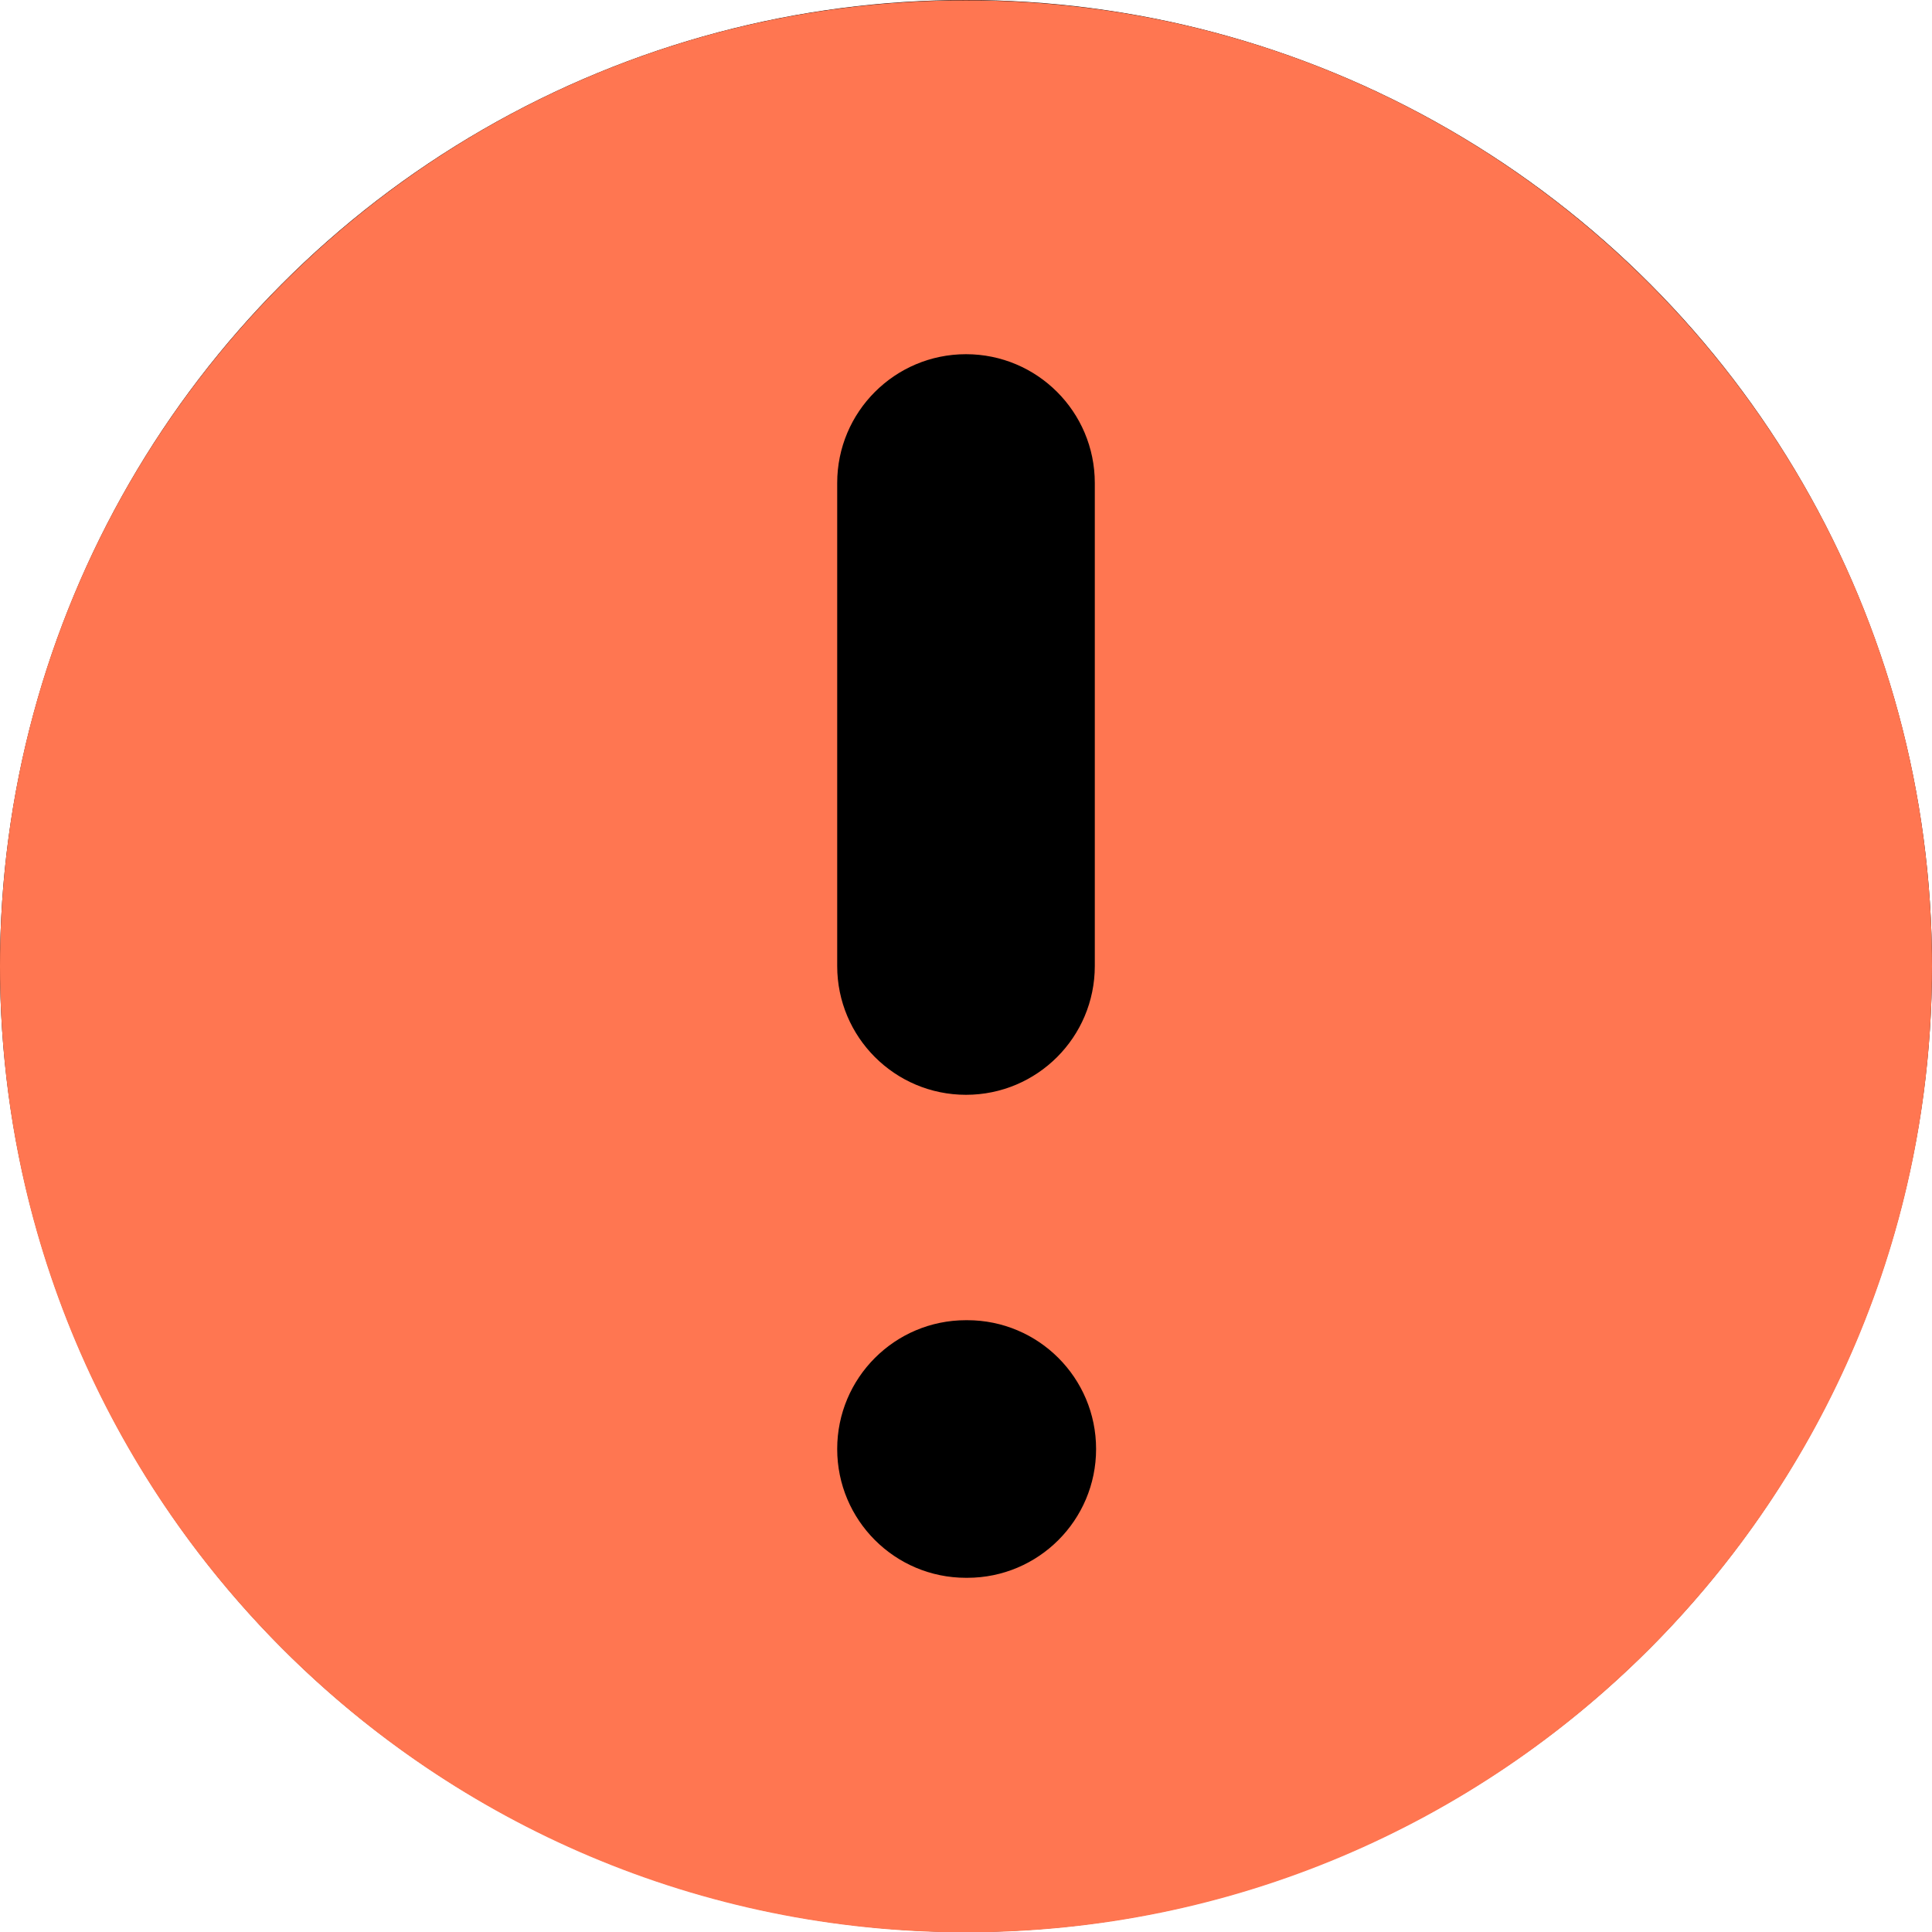
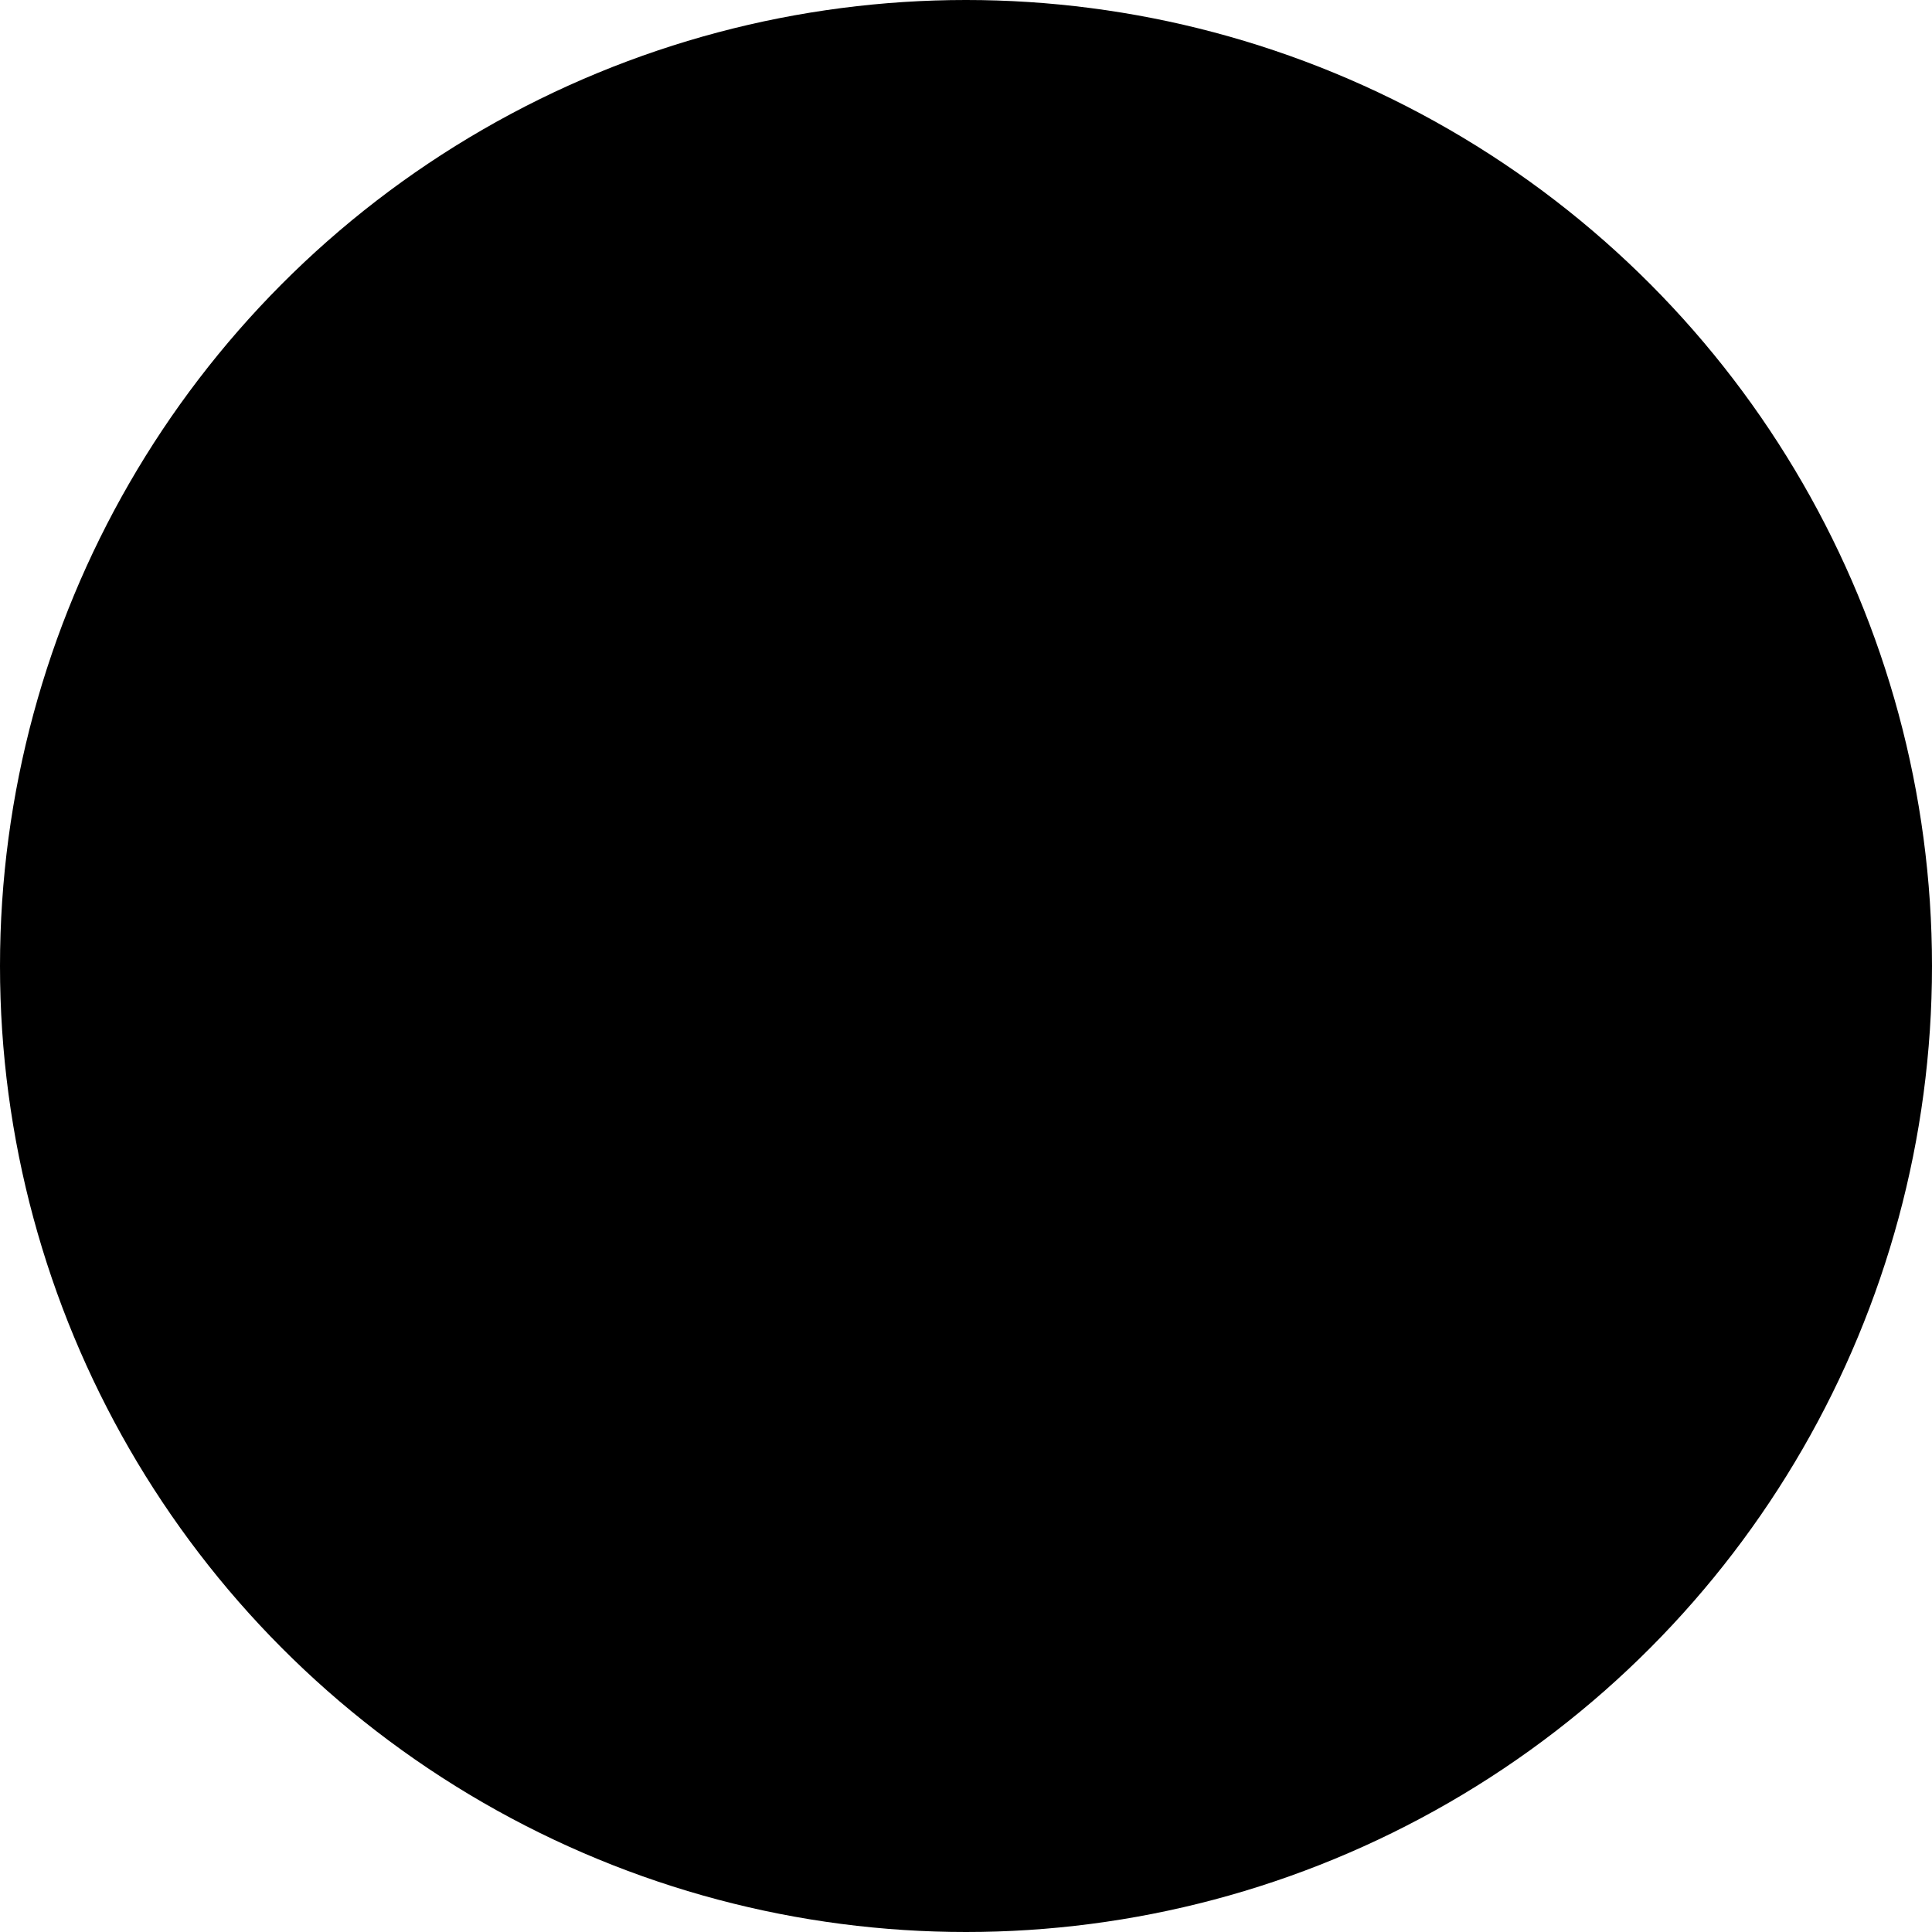
<svg xmlns="http://www.w3.org/2000/svg" width="12" height="12" viewBox="0 0 12 12" fill="none">
  <circle cx="6" cy="6" r="6" fill="black" />
-   <path d="M6 0.002C9.314 0.002 12 2.688 12 6.002C12 9.316 9.314 12.002 6 12.002C2.686 12.002 0 9.316 0 6.002C0 2.688 2.686 0.002 6 0.002ZM6 8.2C5.558 8.2 5.2 8.558 5.2 9C5.2 9.442 5.558 9.8 6 9.8H6.008C6.45 9.8 6.808 9.442 6.808 9C6.808 8.558 6.45 8.2 6.008 8.2H6ZM6 2.2C5.558 2.2 5.2 2.558 5.2 3V6C5.2 6.442 5.558 6.8 6 6.8C6.442 6.8 6.8 6.442 6.8 6V3C6.8 2.558 6.442 2.2 6 2.2Z" fill="#FF7651" />
</svg>